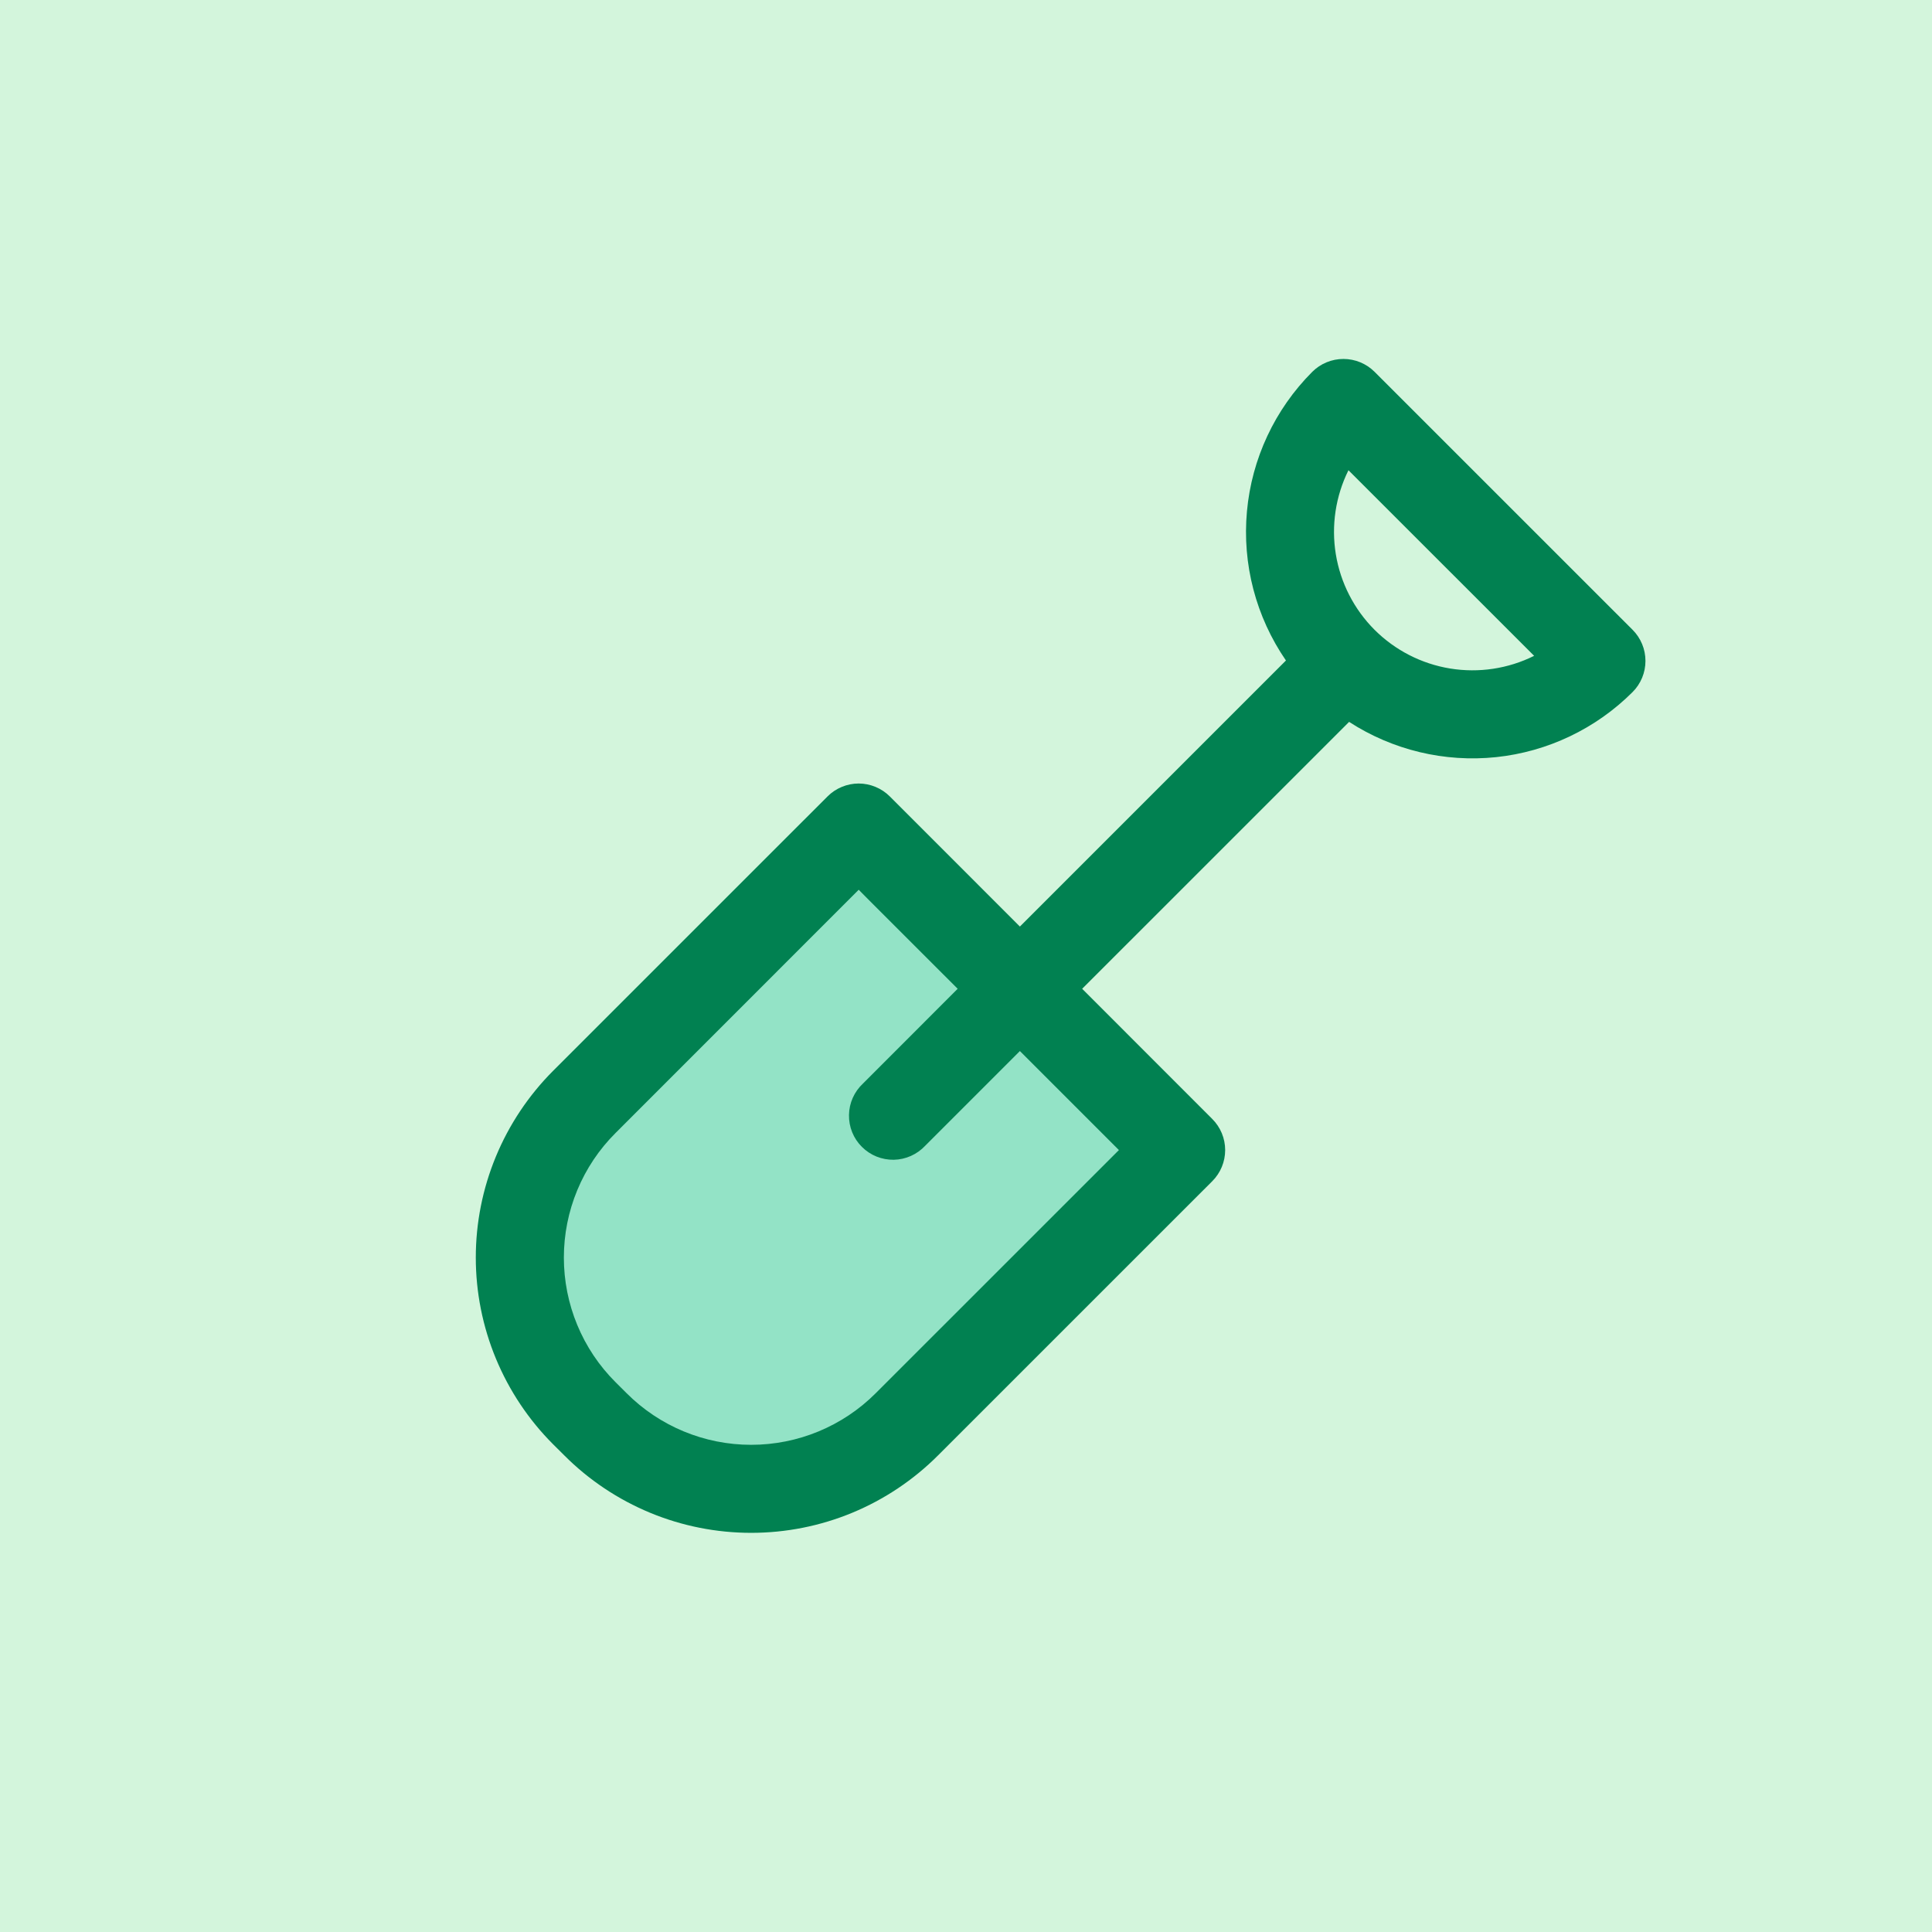
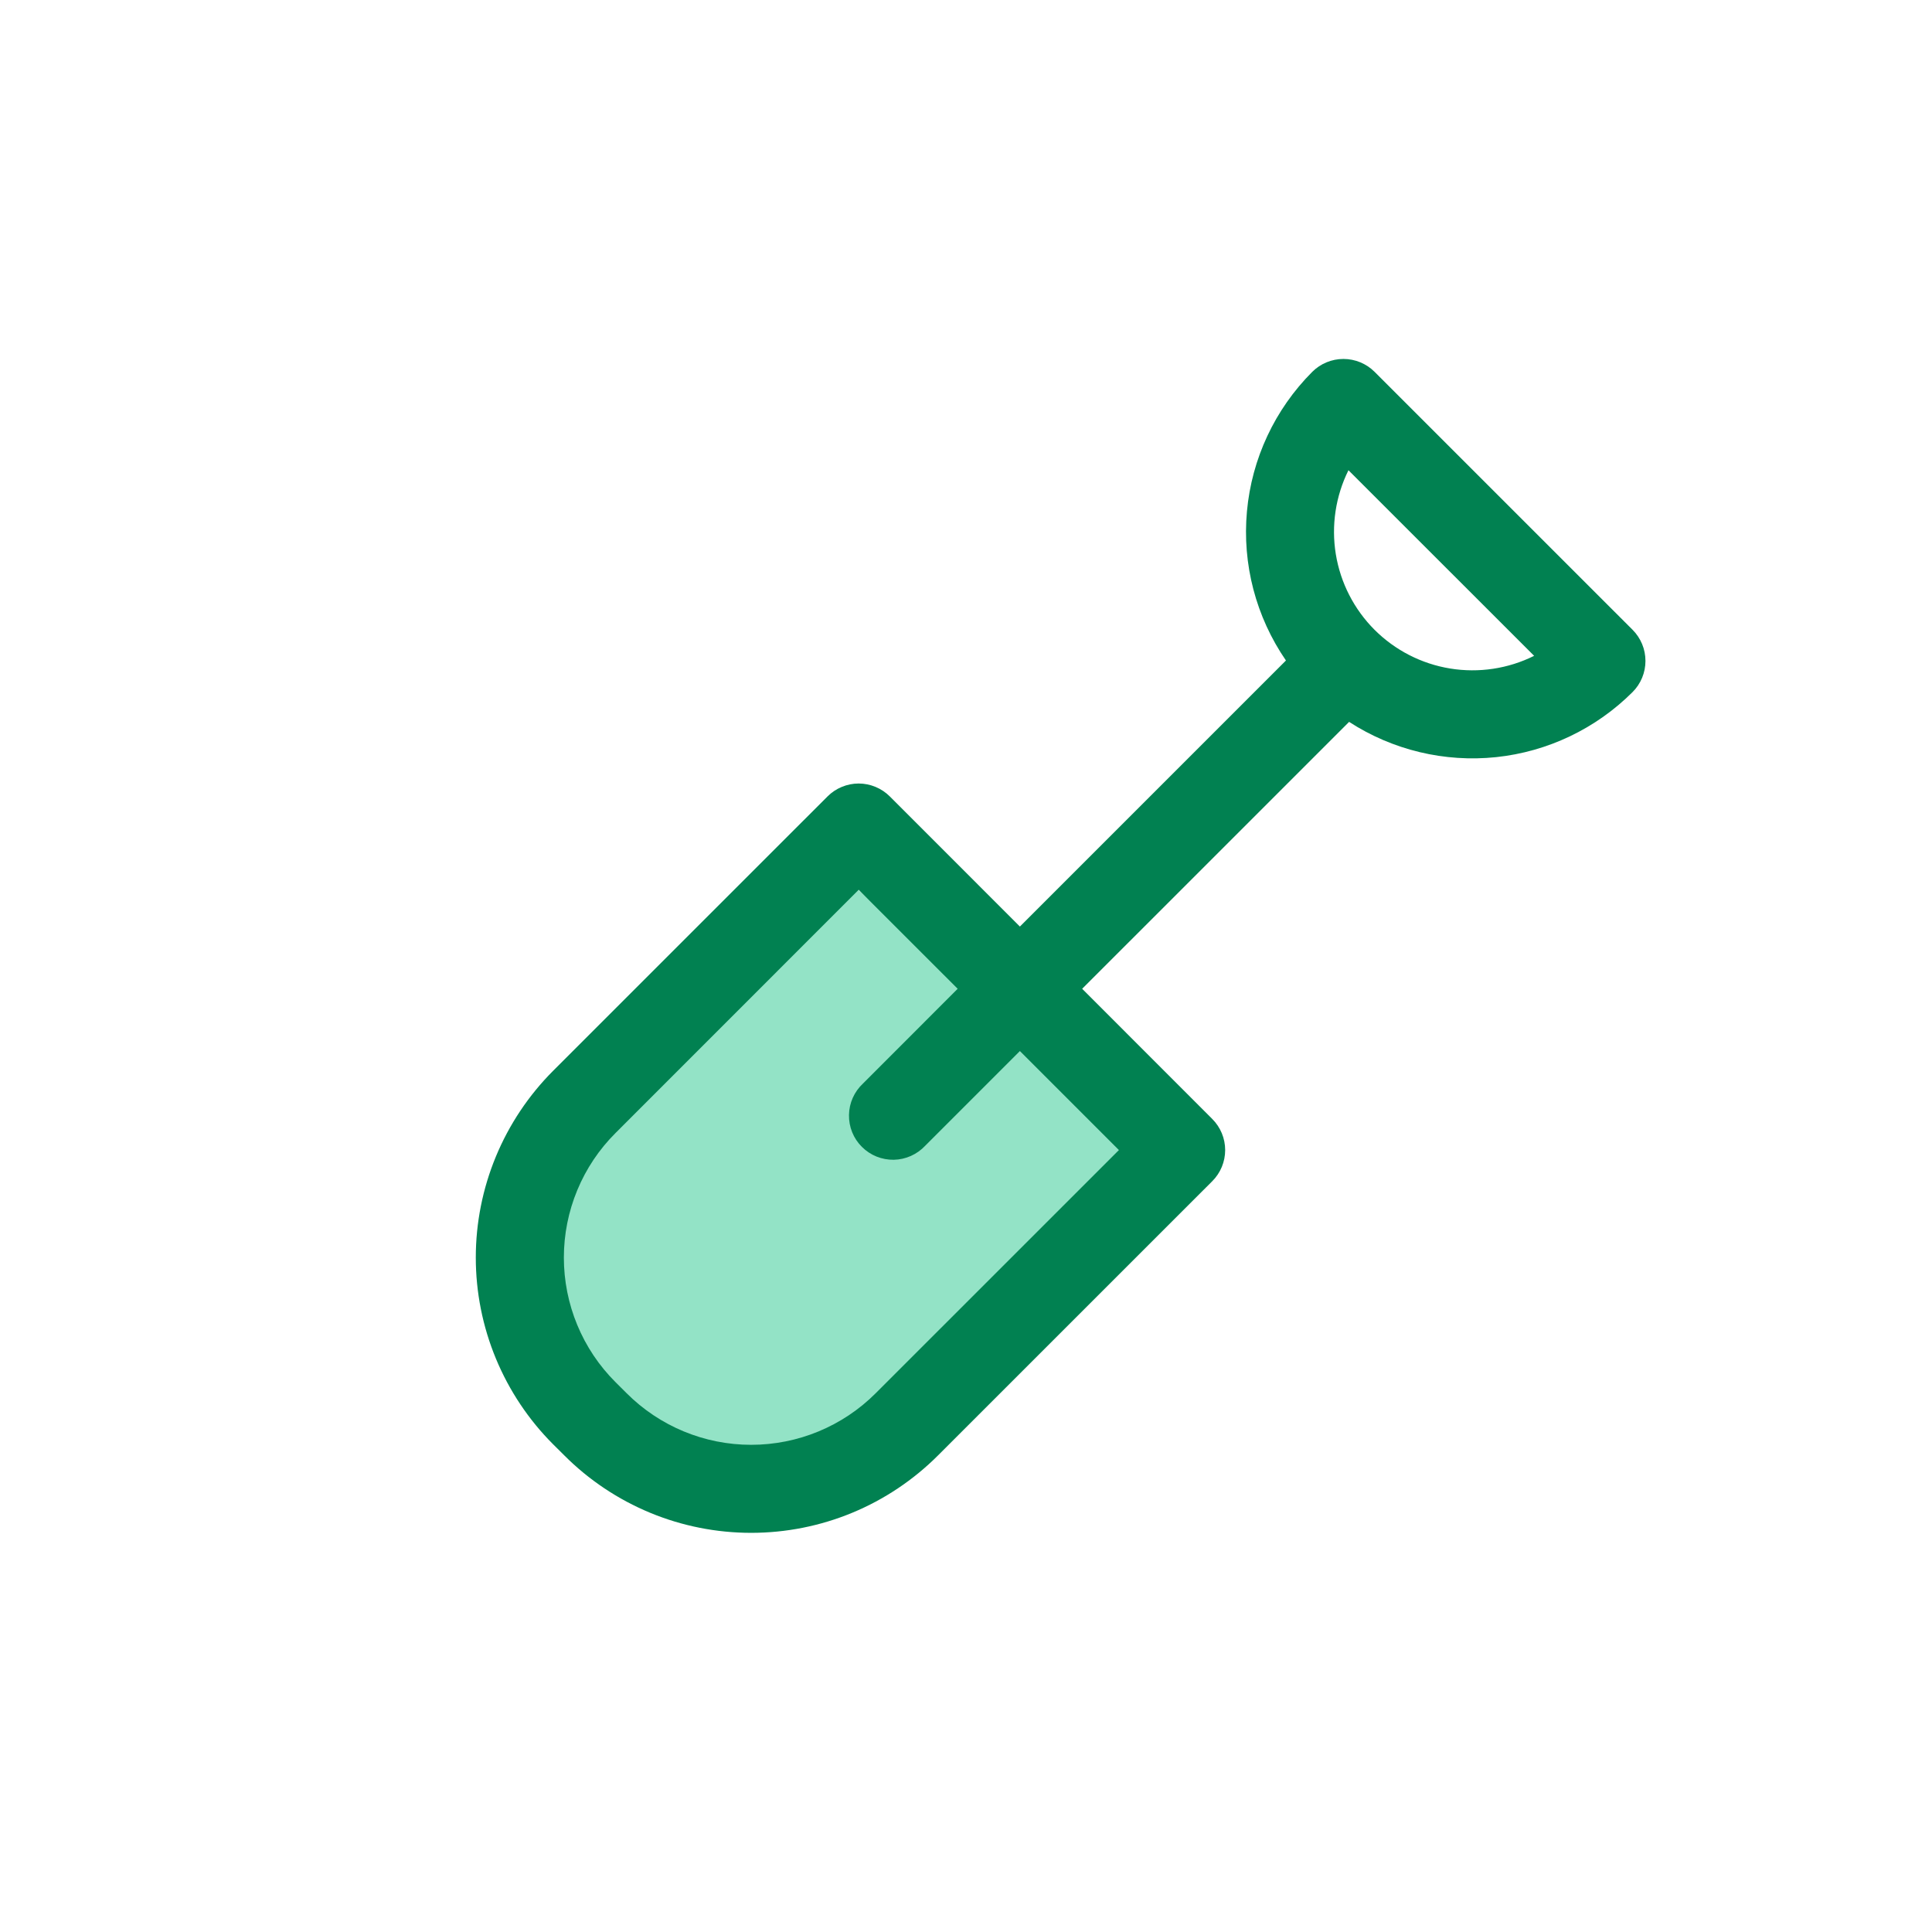
<svg xmlns="http://www.w3.org/2000/svg" width="48" height="48" viewBox="0 0 48 48" fill="none">
-   <rect width="48" height="48" fill="#D3F5DC" />
-   <path d="M13.958 29.333L21.249 22.042L28.541 28.604L27.812 30.792L23.437 34.438L19.791 36.625L16.145 35.896L13.229 32.25L13.958 29.333Z" fill="#93E3C6" />
+   <path d="M13.958 29.333L21.249 22.042L28.541 28.604L27.812 30.792L23.437 34.438L19.791 36.625L16.145 35.896L13.229 32.25Z" fill="#93E3C6" />
  <path d="M34.15 9.237C33.945 9.033 33.667 8.918 33.377 8.918C33.087 8.918 32.809 9.033 32.604 9.237C31.674 10.168 31.099 11.395 30.98 12.705C30.86 14.015 31.203 15.326 31.949 16.41L25.339 23.02L22.107 19.787C22.005 19.685 21.885 19.605 21.752 19.55C21.619 19.495 21.477 19.466 21.333 19.466C21.19 19.466 21.047 19.495 20.915 19.55C20.782 19.605 20.661 19.685 20.56 19.787L13.743 26.603C13.134 27.213 12.651 27.936 12.321 28.732C11.991 29.529 11.821 30.382 11.821 31.244C11.821 32.105 11.991 32.959 12.321 33.755C12.651 34.551 13.134 35.275 13.743 35.884L14.022 36.161C14.631 36.771 15.355 37.254 16.151 37.584C16.947 37.914 17.801 38.083 18.662 38.083C19.524 38.083 20.378 37.914 21.174 37.584C21.97 37.254 22.693 36.771 23.303 36.161L30.119 29.346C30.324 29.141 30.439 28.863 30.439 28.573C30.439 28.284 30.324 28.006 30.119 27.801L26.886 24.566L33.518 17.935C34.6 18.636 35.889 18.945 37.171 18.811C38.452 18.676 39.649 18.105 40.561 17.194C40.662 17.093 40.743 16.972 40.798 16.839C40.853 16.706 40.881 16.564 40.881 16.421C40.881 16.277 40.853 16.134 40.798 16.002C40.743 15.869 40.662 15.748 40.561 15.647L34.15 9.237ZM34.15 15.647C33.641 15.137 33.304 14.48 33.188 13.769C33.072 13.058 33.182 12.328 33.502 11.683L38.115 16.294C37.47 16.615 36.74 16.725 36.028 16.609C35.317 16.493 34.66 16.156 34.15 15.647ZM21.441 26.92C21.333 27.02 21.247 27.141 21.187 27.275C21.127 27.409 21.095 27.554 21.093 27.701C21.09 27.848 21.117 27.993 21.172 28.13C21.227 28.266 21.309 28.39 21.413 28.493C21.517 28.597 21.64 28.679 21.776 28.734C21.913 28.789 22.059 28.816 22.205 28.814C22.352 28.811 22.497 28.779 22.631 28.719C22.765 28.659 22.886 28.573 22.986 28.466L25.339 26.113L27.799 28.573L21.756 34.615C20.935 35.436 19.823 35.896 18.662 35.896C17.502 35.896 16.39 35.436 15.569 34.615L15.291 34.338C14.884 33.932 14.562 33.45 14.342 32.919C14.122 32.388 14.009 31.819 14.009 31.244C14.009 30.67 14.122 30.101 14.342 29.57C14.562 29.039 14.884 28.557 15.291 28.151L21.333 22.107L23.793 24.566L21.441 26.92Z" fill="#018151" />
</svg>